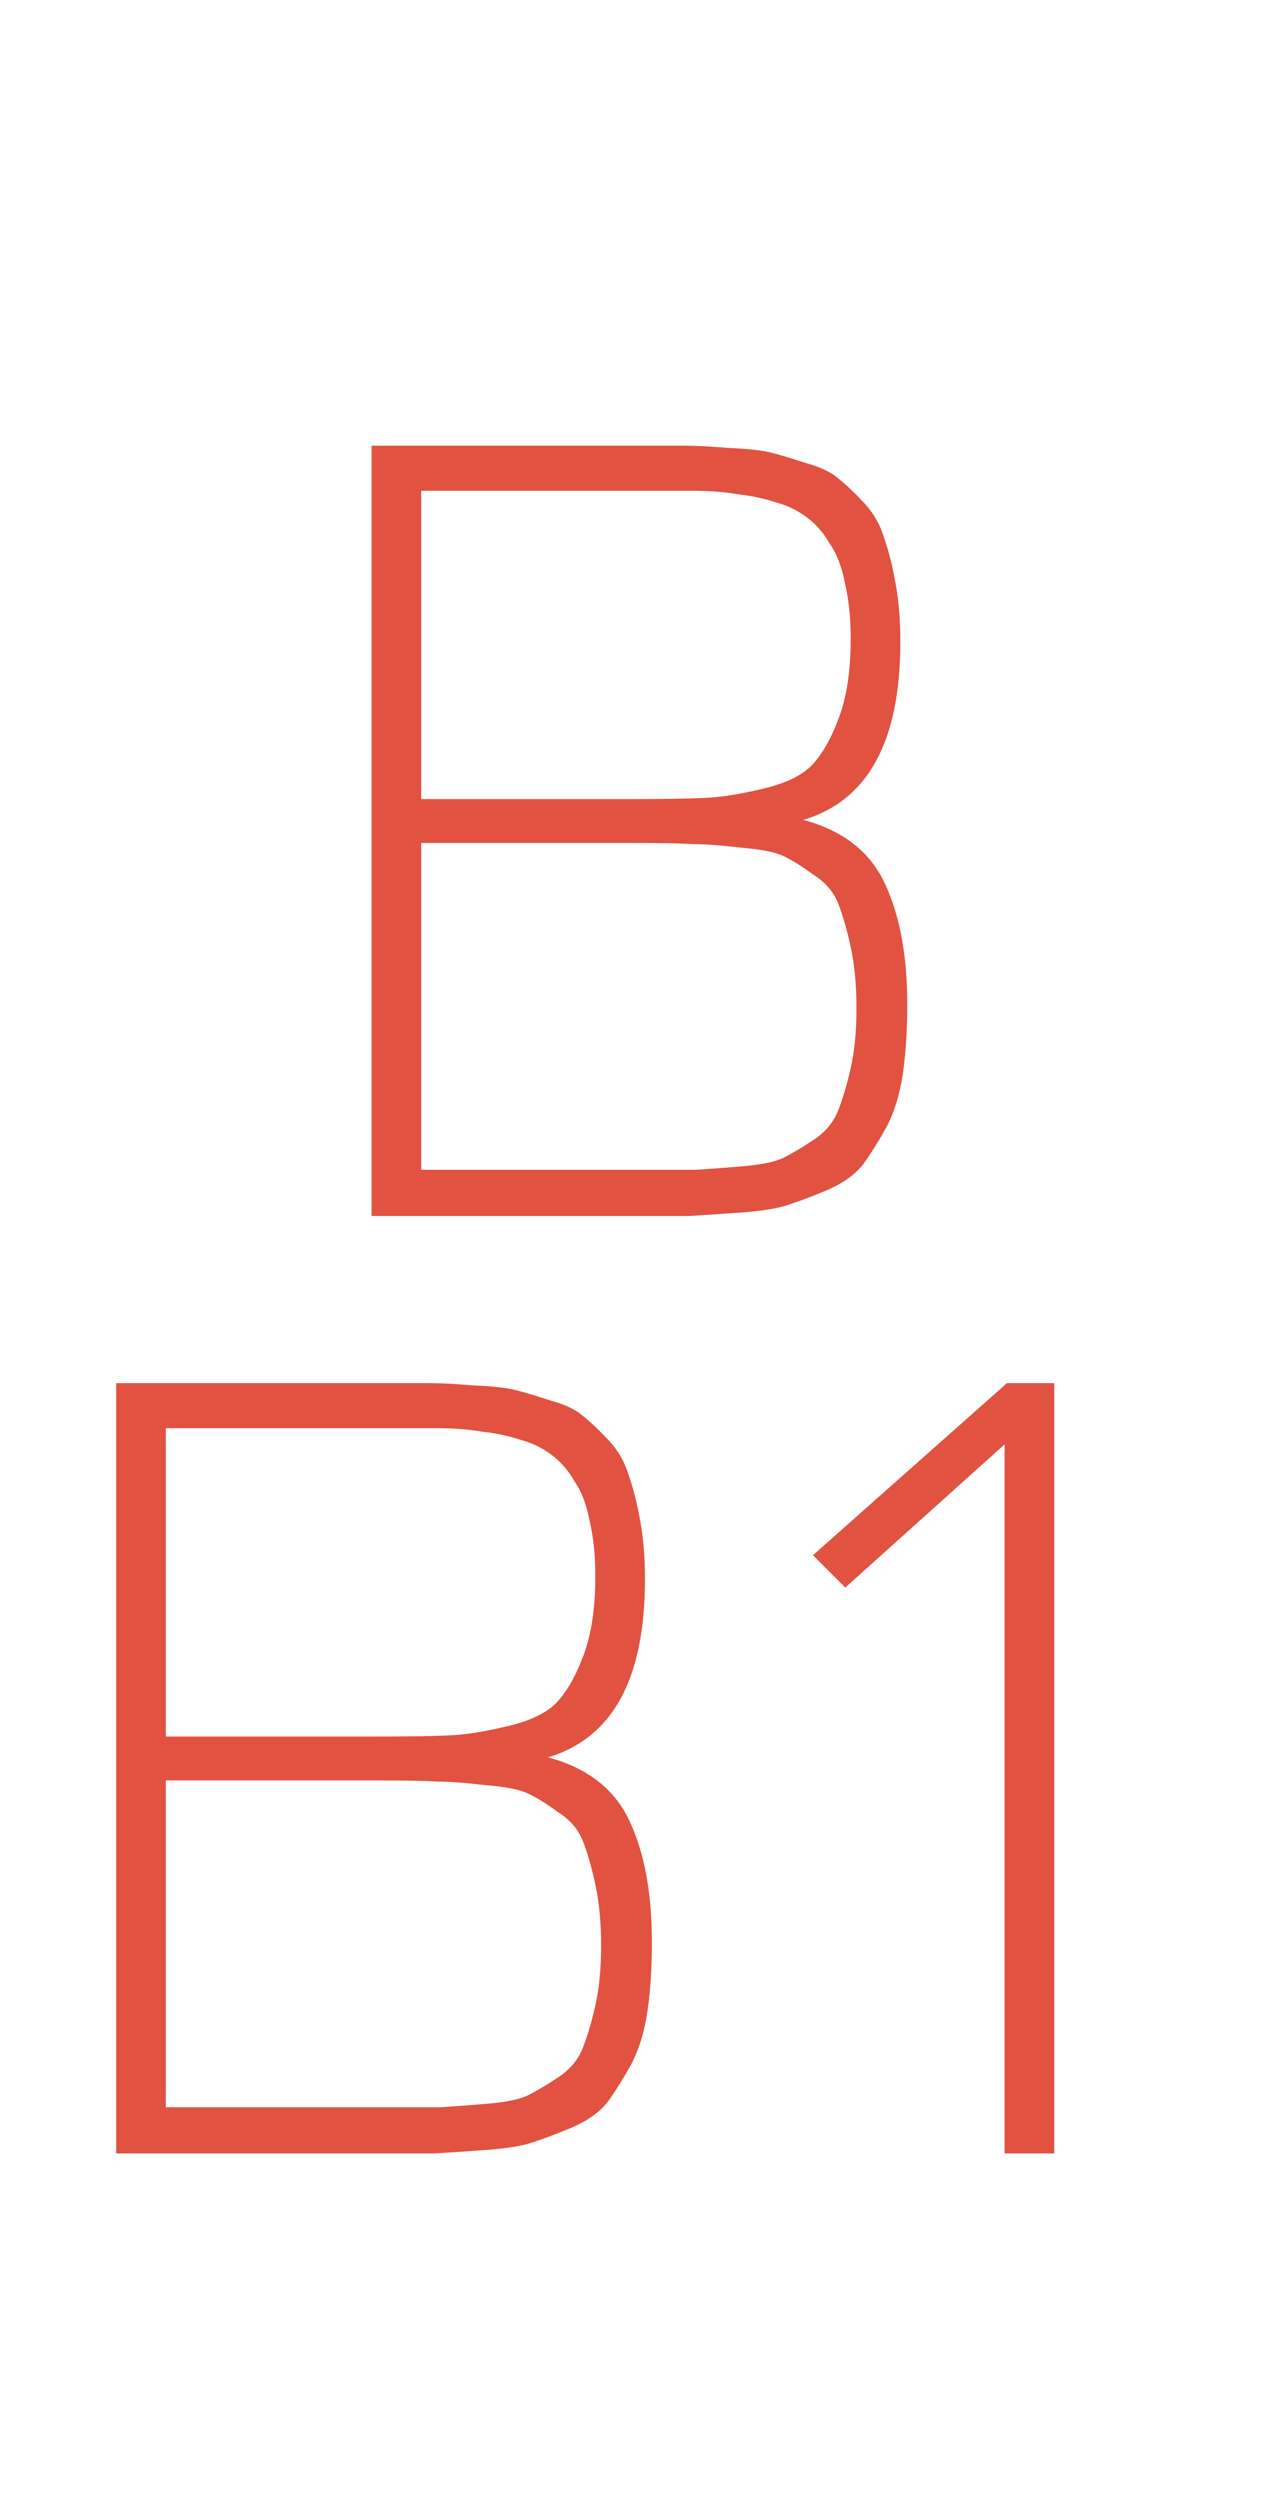
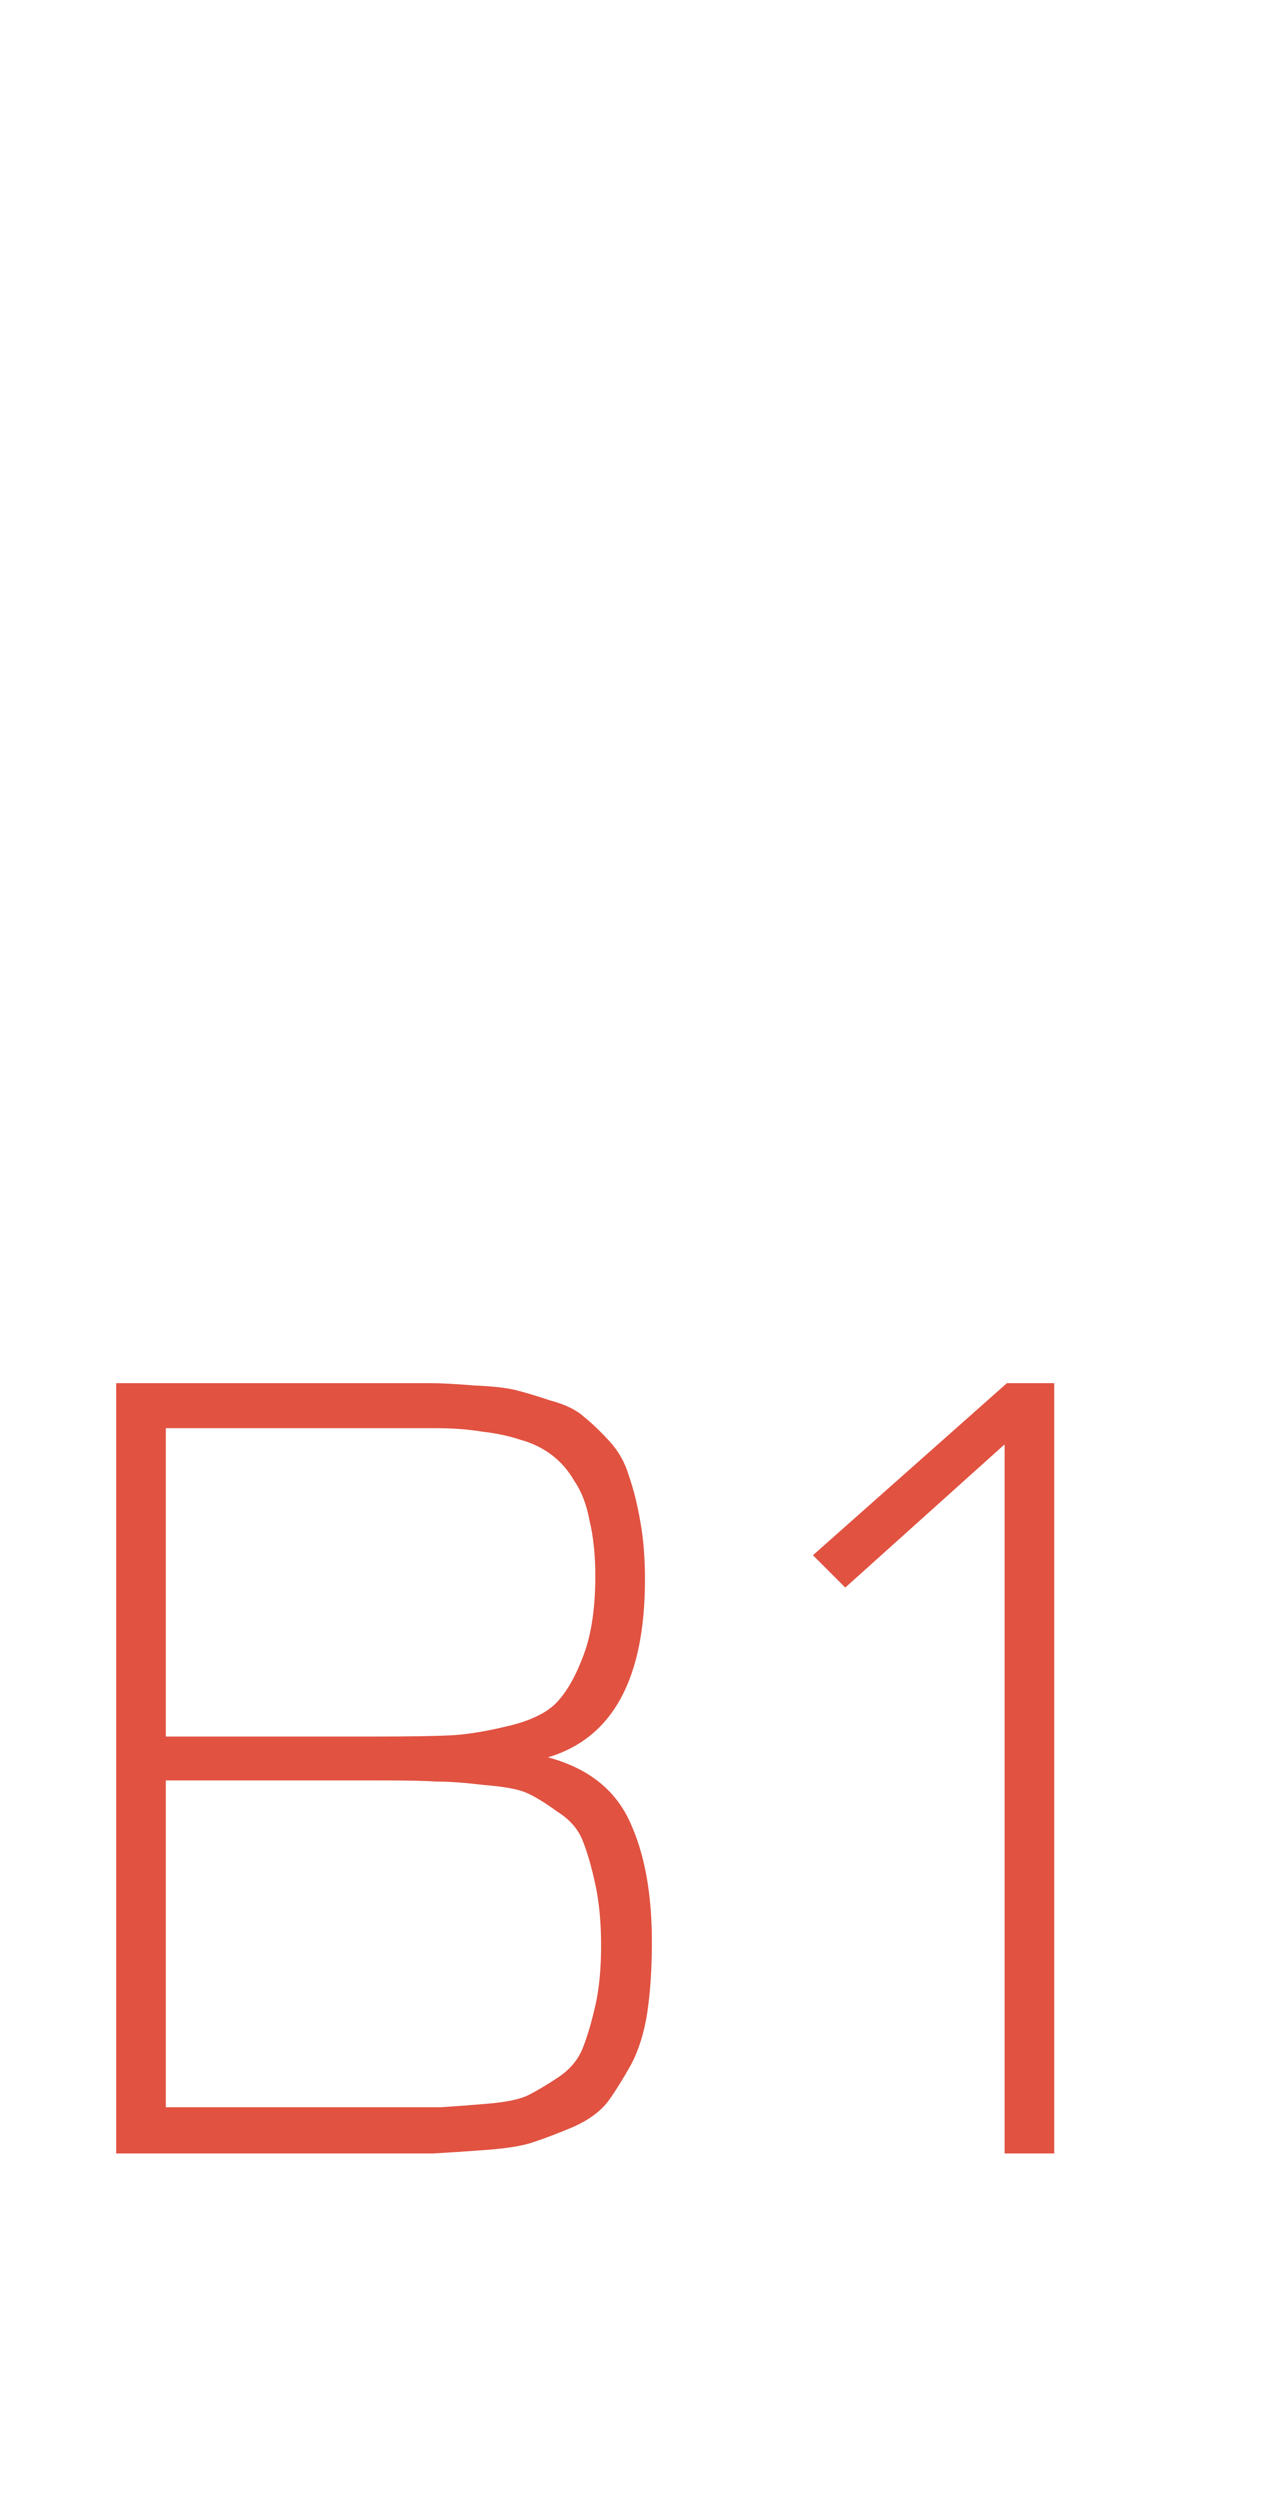
<svg xmlns="http://www.w3.org/2000/svg" width="187" height="368" viewBox="0 0 187 368" fill="none">
-   <path d="M133.589 147.89C133.589 151.743 133.362 155.2 132.909 158.26C132.455 161.207 131.662 163.757 130.529 165.91C129.396 167.95 128.262 169.763 127.129 171.35C125.995 172.823 124.295 174.07 122.029 175.09C119.875 175.997 117.949 176.733 116.249 177.3C114.662 177.867 112.282 178.263 109.109 178.49C106.049 178.717 103.499 178.887 101.459 179C99.419 179 96.472 179 92.619 179H54.709V65.61H91.599C92.165 65.61 92.959 65.61 93.979 65.61C97.152 65.61 99.475 65.61 100.949 65.61C102.535 65.61 104.689 65.723 107.409 65.95C110.129 66.063 112.169 66.29 113.529 66.63C114.889 66.97 116.589 67.48 118.629 68.16C120.782 68.727 122.425 69.52 123.559 70.54C124.692 71.447 125.939 72.637 127.299 74.11C128.659 75.583 129.622 77.283 130.189 79.21C130.869 81.137 131.436 83.403 131.889 86.01C132.342 88.503 132.569 91.337 132.569 94.51C132.569 109.13 127.809 117.857 118.289 120.69C124.182 122.277 128.206 125.45 130.359 130.21C132.512 134.857 133.589 140.75 133.589 147.89ZM125.259 94C125.259 90.94 124.975 88.22 124.409 85.84C123.955 83.46 123.219 81.533 122.199 80.06C121.292 78.473 120.159 77.17 118.799 76.15C117.439 75.13 115.909 74.393 114.209 73.94C112.509 73.373 110.639 72.977 108.599 72.75C106.559 72.41 104.349 72.24 101.969 72.24C99.702 72.24 97.322 72.24 94.829 72.24C92.902 72.24 91.429 72.24 90.409 72.24H62.019V117.63H91.599C91.826 117.63 92.222 117.63 92.789 117.63C97.775 117.63 101.459 117.573 103.839 117.46C106.219 117.347 109.052 116.893 112.339 116.1C115.739 115.307 118.175 114.117 119.649 112.53C121.122 110.943 122.425 108.62 123.559 105.56C124.692 102.5 125.259 98.647 125.259 94ZM125.259 157.24C125.825 154.747 126.109 151.8 126.109 148.4C126.109 145 125.825 141.997 125.259 139.39C124.692 136.783 124.069 134.63 123.389 132.93C122.709 131.23 121.462 129.813 119.649 128.68C117.949 127.433 116.476 126.527 115.229 125.96C113.982 125.393 111.885 124.997 108.939 124.77C106.105 124.43 103.782 124.26 101.969 124.26C100.269 124.147 97.436 124.09 93.469 124.09C93.242 124.09 93.016 124.09 92.789 124.09C92.675 124.09 92.449 124.09 92.109 124.09C91.882 124.09 91.656 124.09 91.429 124.09H62.019V172.2H91.429C92.109 172.2 93.129 172.2 94.489 172.2C98.115 172.2 100.779 172.2 102.479 172.2C104.292 172.087 106.559 171.917 109.279 171.69C111.999 171.463 113.982 171.067 115.229 170.5C116.589 169.82 118.119 168.913 119.819 167.78C121.519 166.647 122.709 165.23 123.389 163.53C124.069 161.83 124.692 159.733 125.259 157.24Z" fill="#E15241" />
  <path d="M95.988 285.89C95.988 289.743 95.762 293.2 95.308 296.26C94.855 299.207 94.062 301.757 92.928 303.91C91.795 305.95 90.662 307.763 89.528 309.35C88.395 310.823 86.695 312.07 84.428 313.09C82.275 313.997 80.348 314.733 78.648 315.3C77.062 315.867 74.682 316.263 71.508 316.49C68.448 316.717 65.898 316.887 63.858 317C61.818 317 58.872 317 55.018 317H17.108V203.61H53.998C54.565 203.61 55.358 203.61 56.378 203.61C59.552 203.61 61.875 203.61 63.348 203.61C64.935 203.61 67.088 203.723 69.808 203.95C72.528 204.063 74.568 204.29 75.928 204.63C77.288 204.97 78.988 205.48 81.028 206.16C83.182 206.727 84.825 207.52 85.958 208.54C87.092 209.447 88.338 210.637 89.698 212.11C91.058 213.583 92.022 215.283 92.588 217.21C93.268 219.137 93.835 221.403 94.288 224.01C94.742 226.503 94.968 229.337 94.968 232.51C94.968 247.13 90.208 255.857 80.688 258.69C86.582 260.277 90.605 263.45 92.758 268.21C94.912 272.857 95.988 278.75 95.988 285.89ZM87.658 232C87.658 228.94 87.375 226.22 86.808 223.84C86.355 221.46 85.618 219.533 84.598 218.06C83.692 216.473 82.558 215.17 81.198 214.15C79.838 213.13 78.308 212.393 76.608 211.94C74.908 211.373 73.038 210.977 70.998 210.75C68.958 210.41 66.748 210.24 64.368 210.24C62.102 210.24 59.722 210.24 57.228 210.24C55.302 210.24 53.828 210.24 52.808 210.24H24.418V255.63H53.998C54.225 255.63 54.622 255.63 55.188 255.63C60.175 255.63 63.858 255.573 66.238 255.46C68.618 255.347 71.452 254.893 74.738 254.1C78.138 253.307 80.575 252.117 82.048 250.53C83.522 248.943 84.825 246.62 85.958 243.56C87.092 240.5 87.658 236.647 87.658 232ZM87.658 295.24C88.225 292.747 88.508 289.8 88.508 286.4C88.508 283 88.225 279.997 87.658 277.39C87.092 274.783 86.468 272.63 85.788 270.93C85.108 269.23 83.862 267.813 82.048 266.68C80.348 265.433 78.875 264.527 77.628 263.96C76.382 263.393 74.285 262.997 71.338 262.77C68.505 262.43 66.182 262.26 64.368 262.26C62.668 262.147 59.835 262.09 55.868 262.09C55.642 262.09 55.415 262.09 55.188 262.09C55.075 262.09 54.848 262.09 54.508 262.09C54.282 262.09 54.055 262.09 53.828 262.09H24.418V310.2H53.828C54.508 310.2 55.528 310.2 56.888 310.2C60.515 310.2 63.178 310.2 64.878 310.2C66.692 310.087 68.958 309.917 71.678 309.69C74.398 309.463 76.382 309.067 77.628 308.5C78.988 307.82 80.518 306.913 82.218 305.78C83.918 304.647 85.108 303.23 85.788 301.53C86.468 299.83 87.092 297.733 87.658 295.24ZM155.231 317H147.921V212.62L124.461 233.7L119.701 228.94L148.261 203.61H155.231V317Z" fill="#E15241" />
</svg>